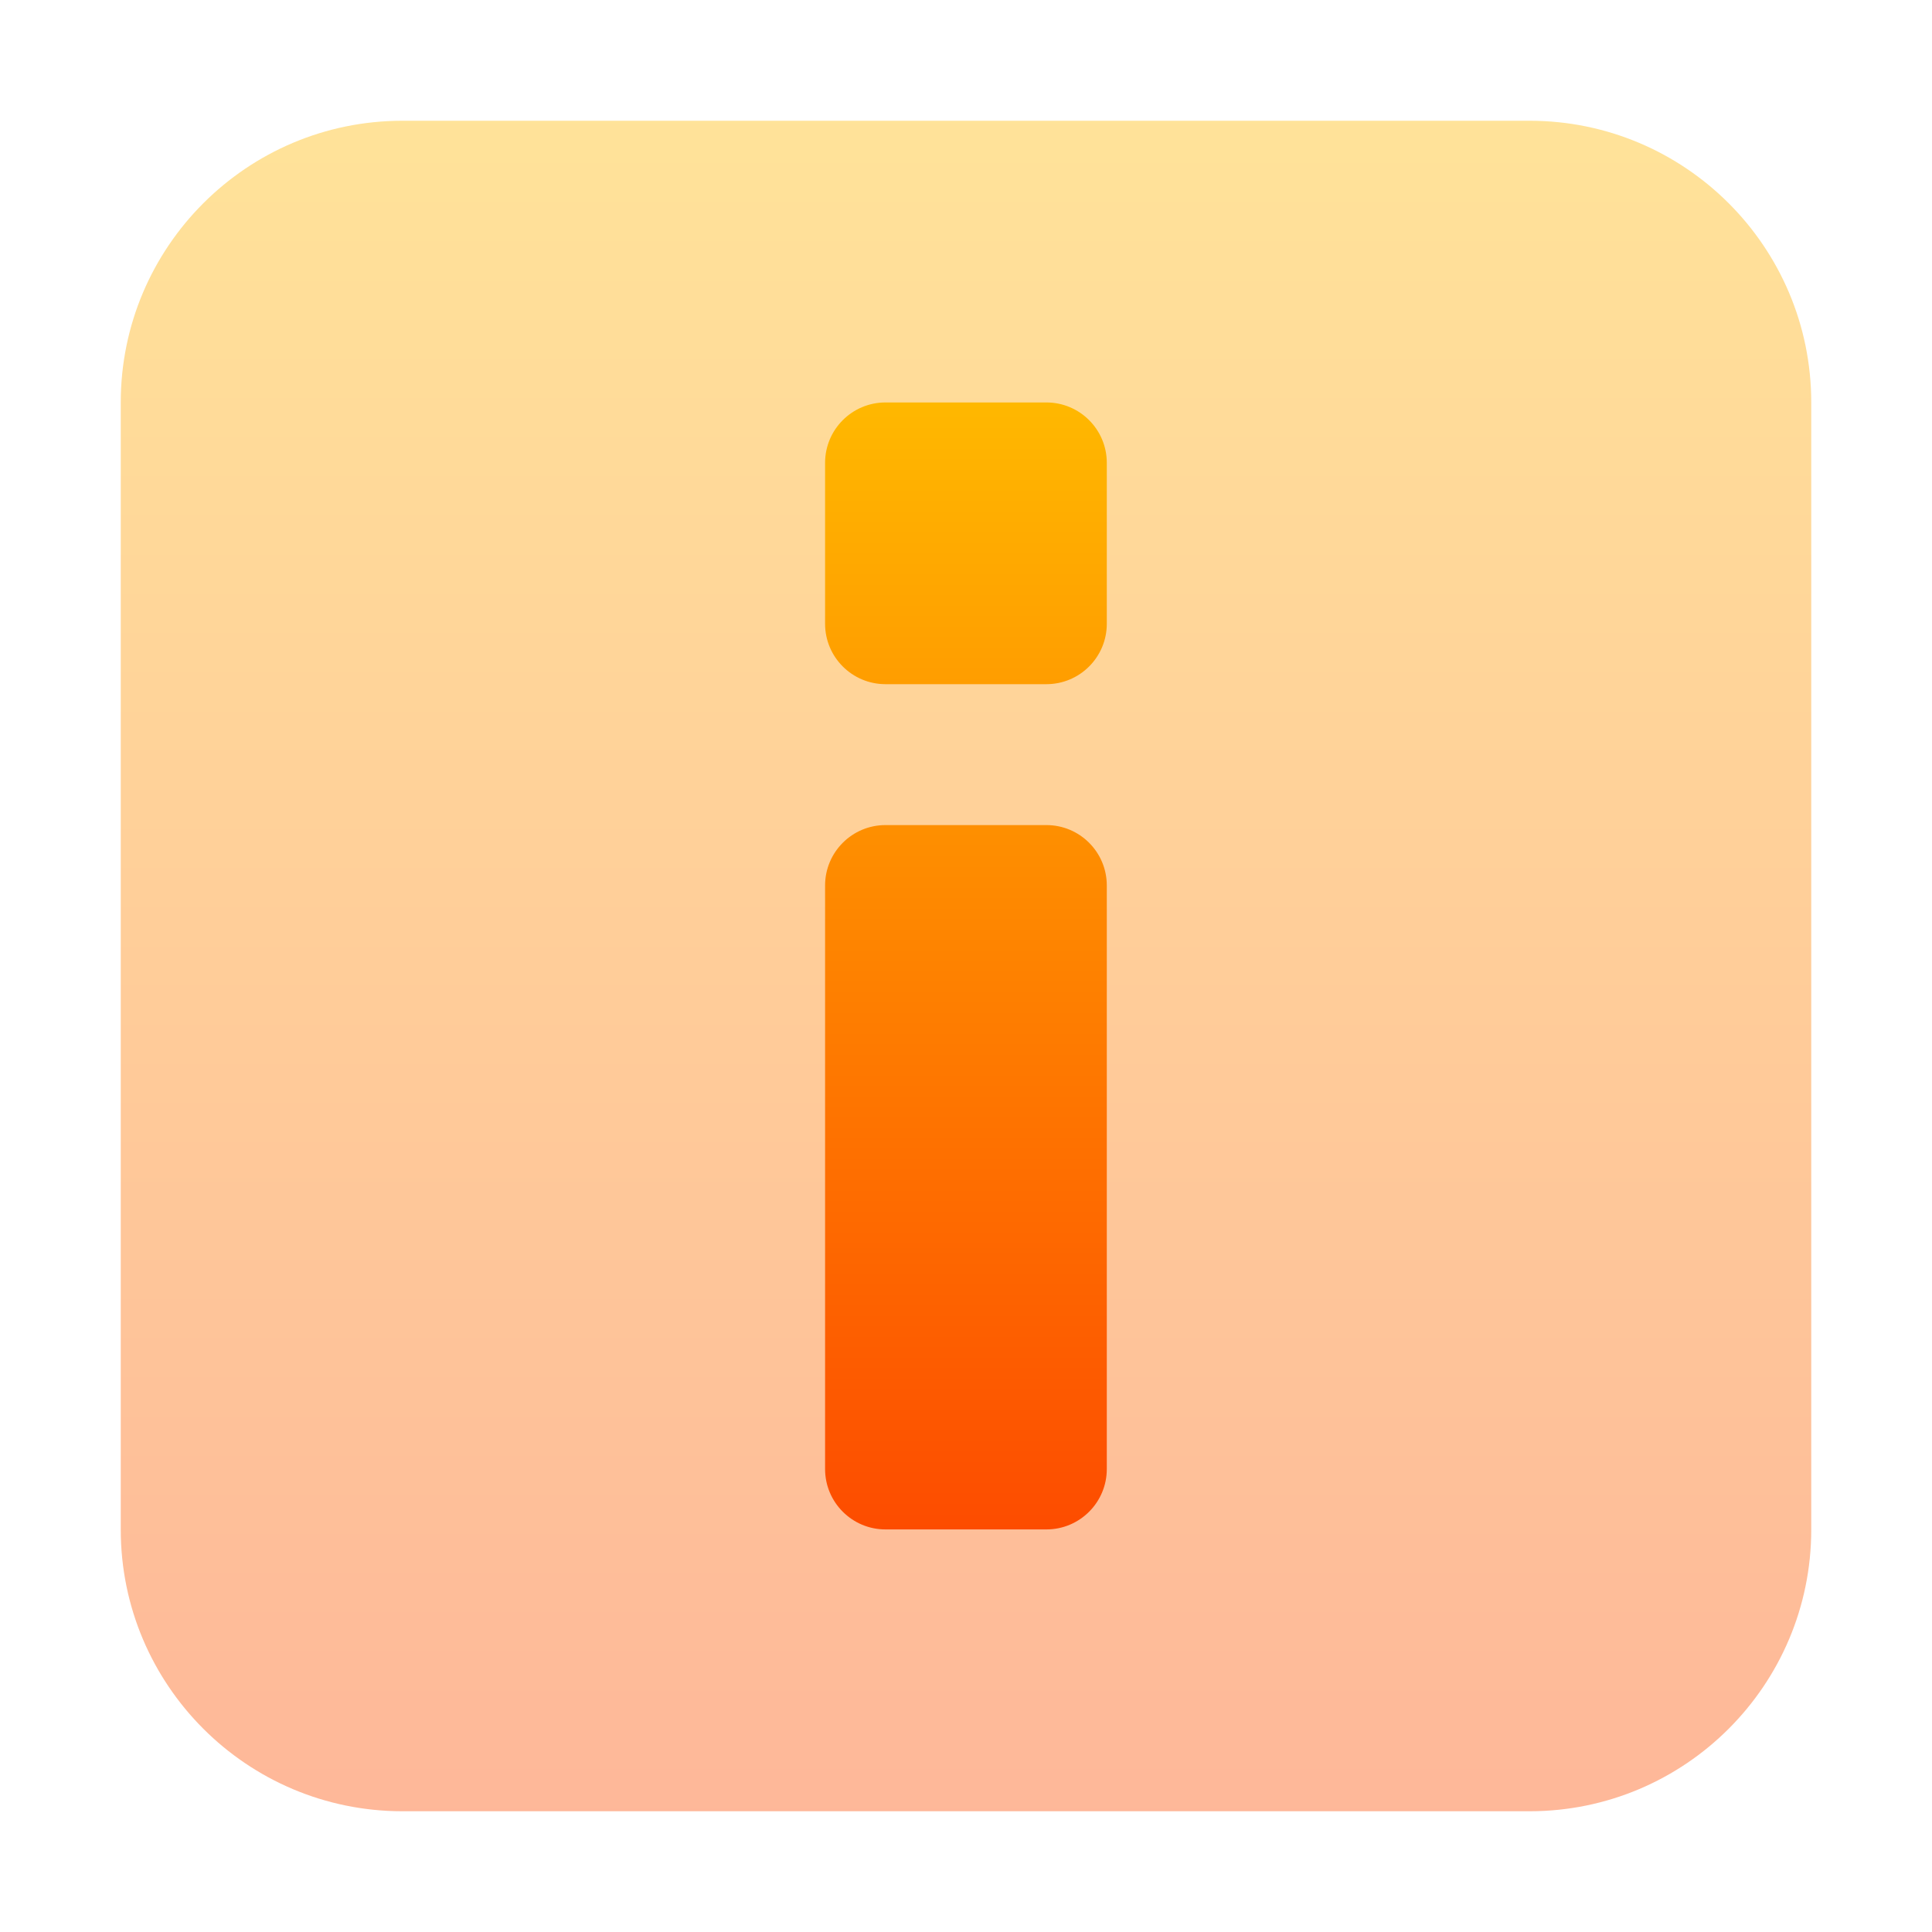
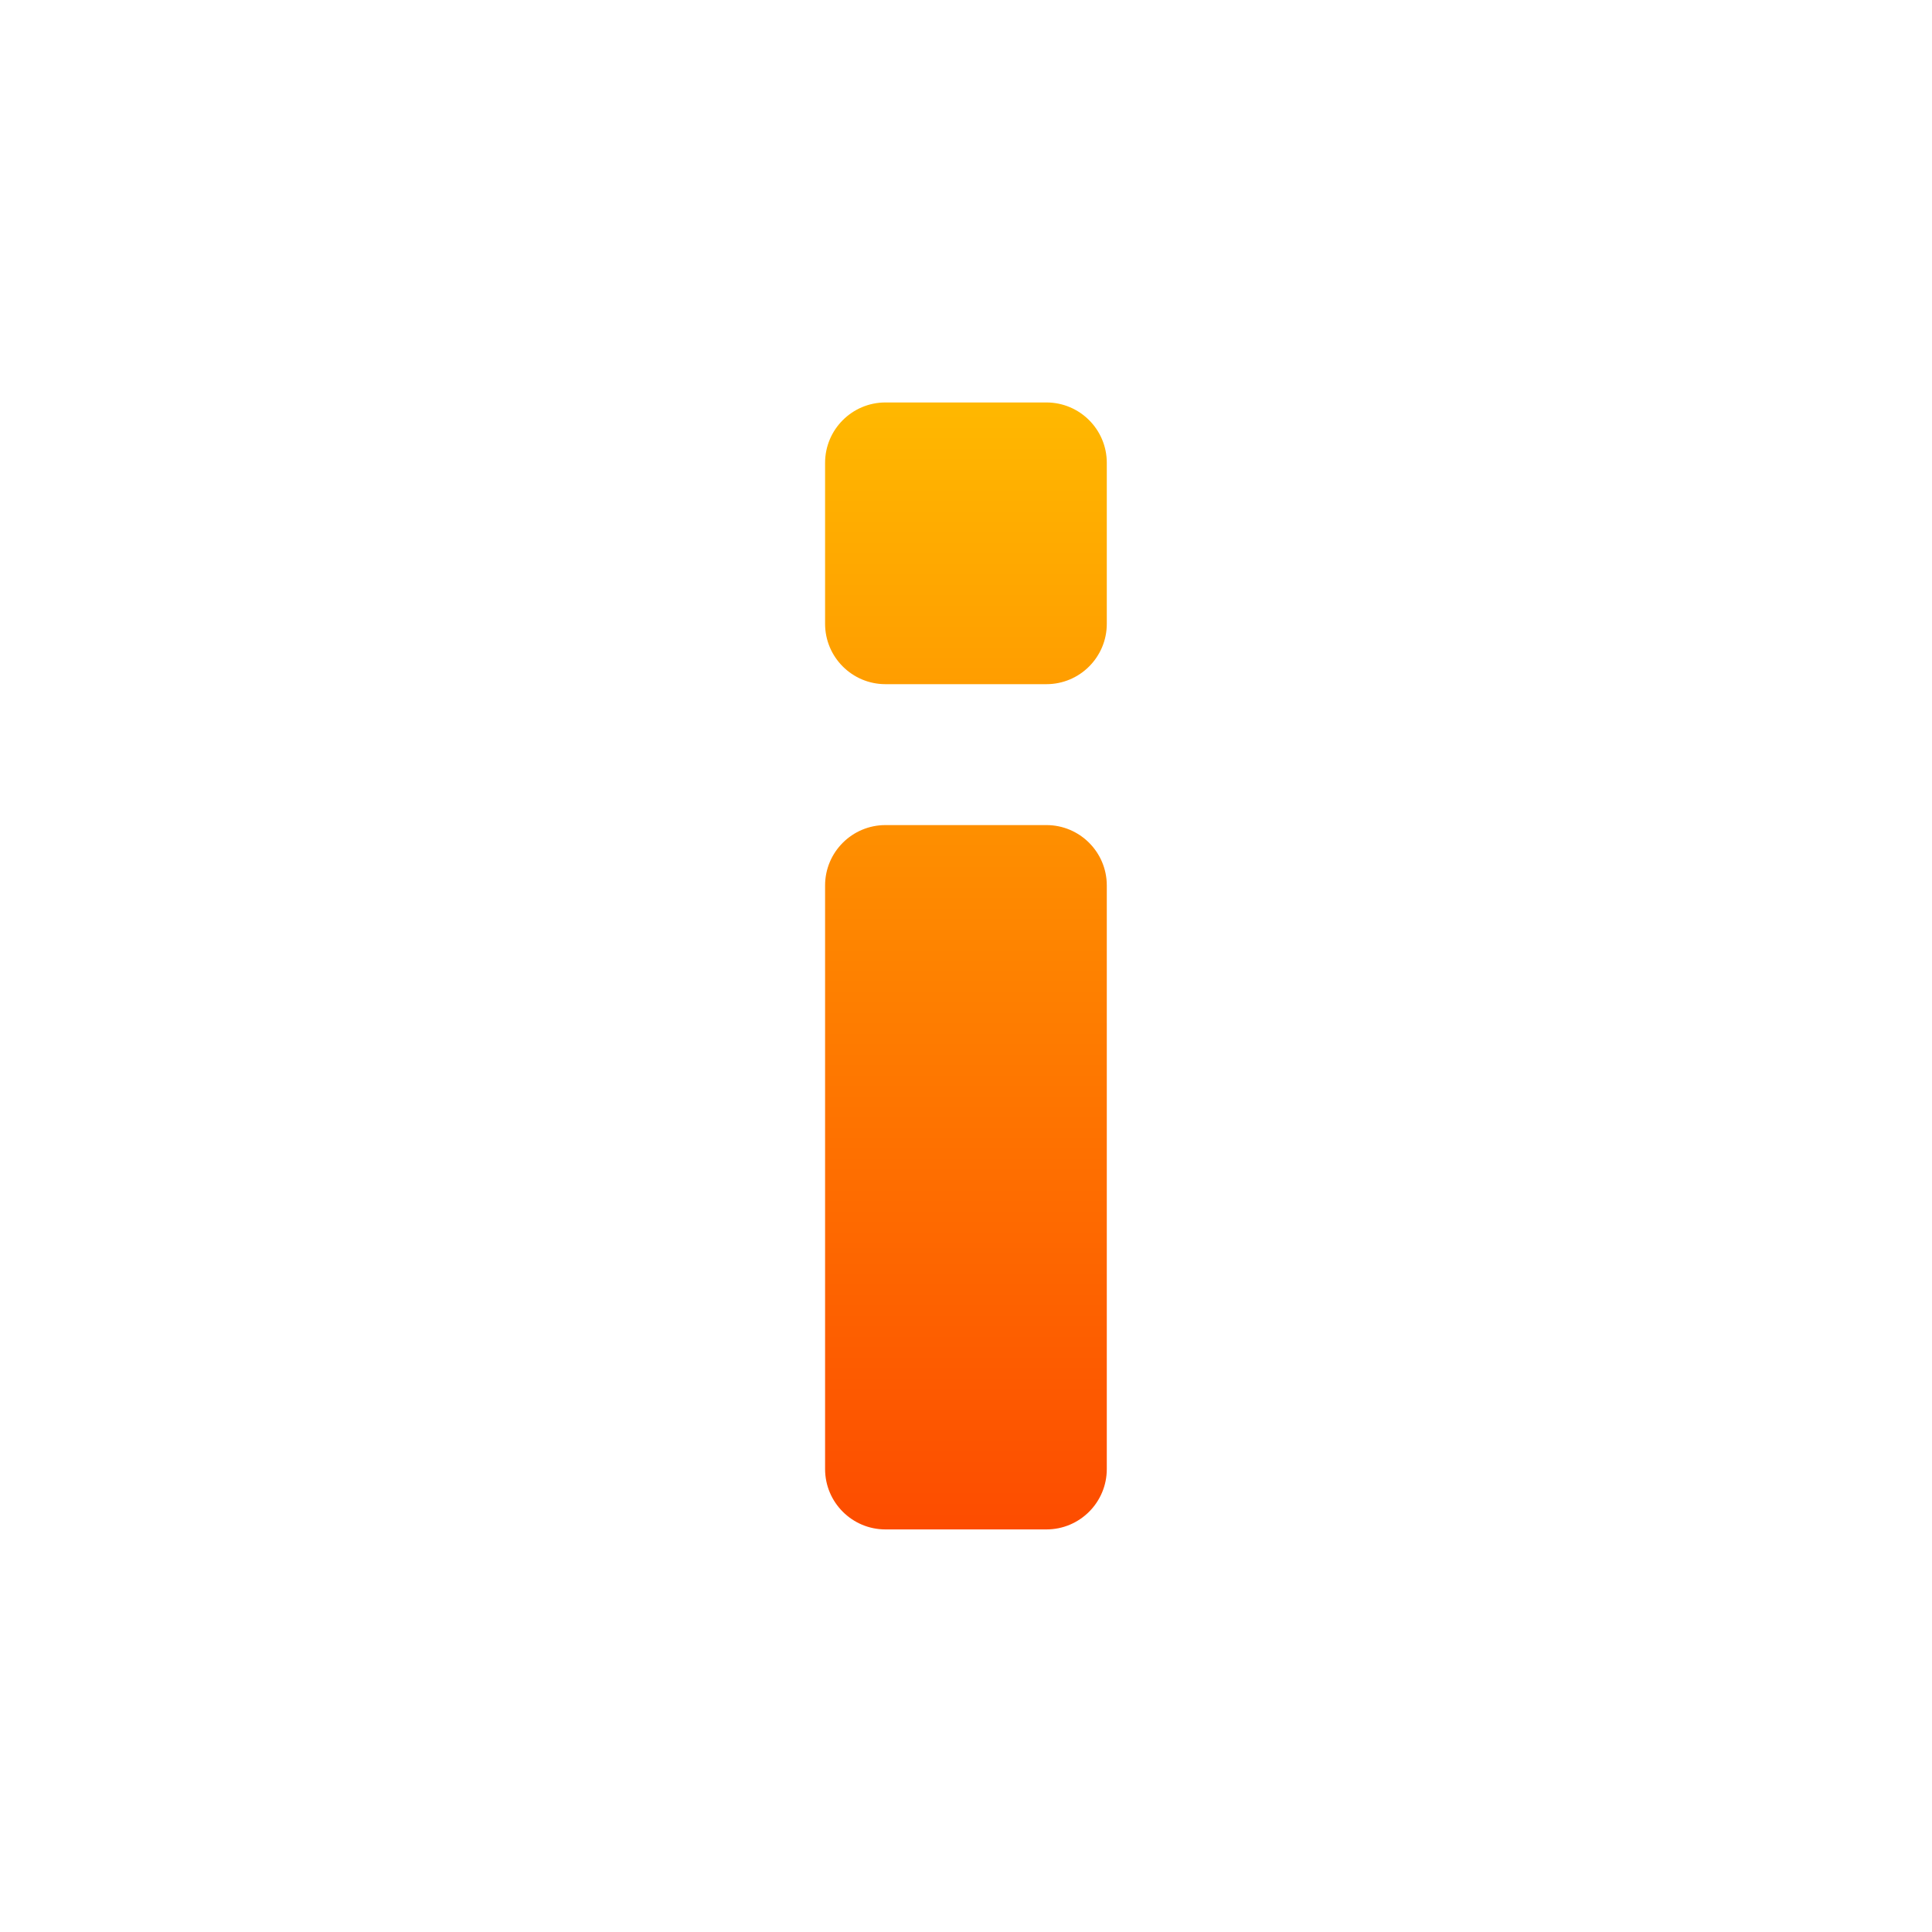
<svg xmlns="http://www.w3.org/2000/svg" width="16" height="16" viewBox="0 0 16 16" fill="none">
-   <path opacity="0.4" d="M12.667 1H3.333C2.045 1 1 2.045 1 3.333V12.667C1 13.955 2.045 15 3.333 15H12.667C13.955 15 15 13.955 15 12.667V3.333C15 2.045 13.955 1 12.667 1Z" fill="url(#paint0_linear_54_634)" />
  <path d="M7.333 3.333C7.057 3.333 6.833 3.557 6.833 3.833V5.166C6.833 5.442 7.057 5.666 7.333 5.666H8.666C8.942 5.666 9.166 5.442 9.166 5.166V3.833C9.166 3.557 8.942 3.333 8.666 3.333H7.333ZM7.333 6.833C7.057 6.833 6.833 7.057 6.833 7.333V12.166C6.833 12.442 7.057 12.666 7.333 12.666H8.666C8.942 12.666 9.166 12.442 9.166 12.166V7.333C9.166 7.057 8.942 6.833 8.666 6.833H7.333Z" fill="url(#paint1_linear_54_634)" />
  <defs>
    <linearGradient id="paint0_linear_54_634" x1="8" y1="15" x2="8" y2="1" gradientUnits="userSpaceOnUse">
      <stop stop-color="#FD4C00" />
      <stop offset="1" stop-color="#FFB800" />
    </linearGradient>
    <linearGradient id="paint1_linear_54_634" x1="8" y1="12.666" x2="8" y2="3.333" gradientUnits="userSpaceOnUse">
      <stop stop-color="#FD4C00" />
      <stop offset="1" stop-color="#FFB800" />
    </linearGradient>
  </defs>
</svg>